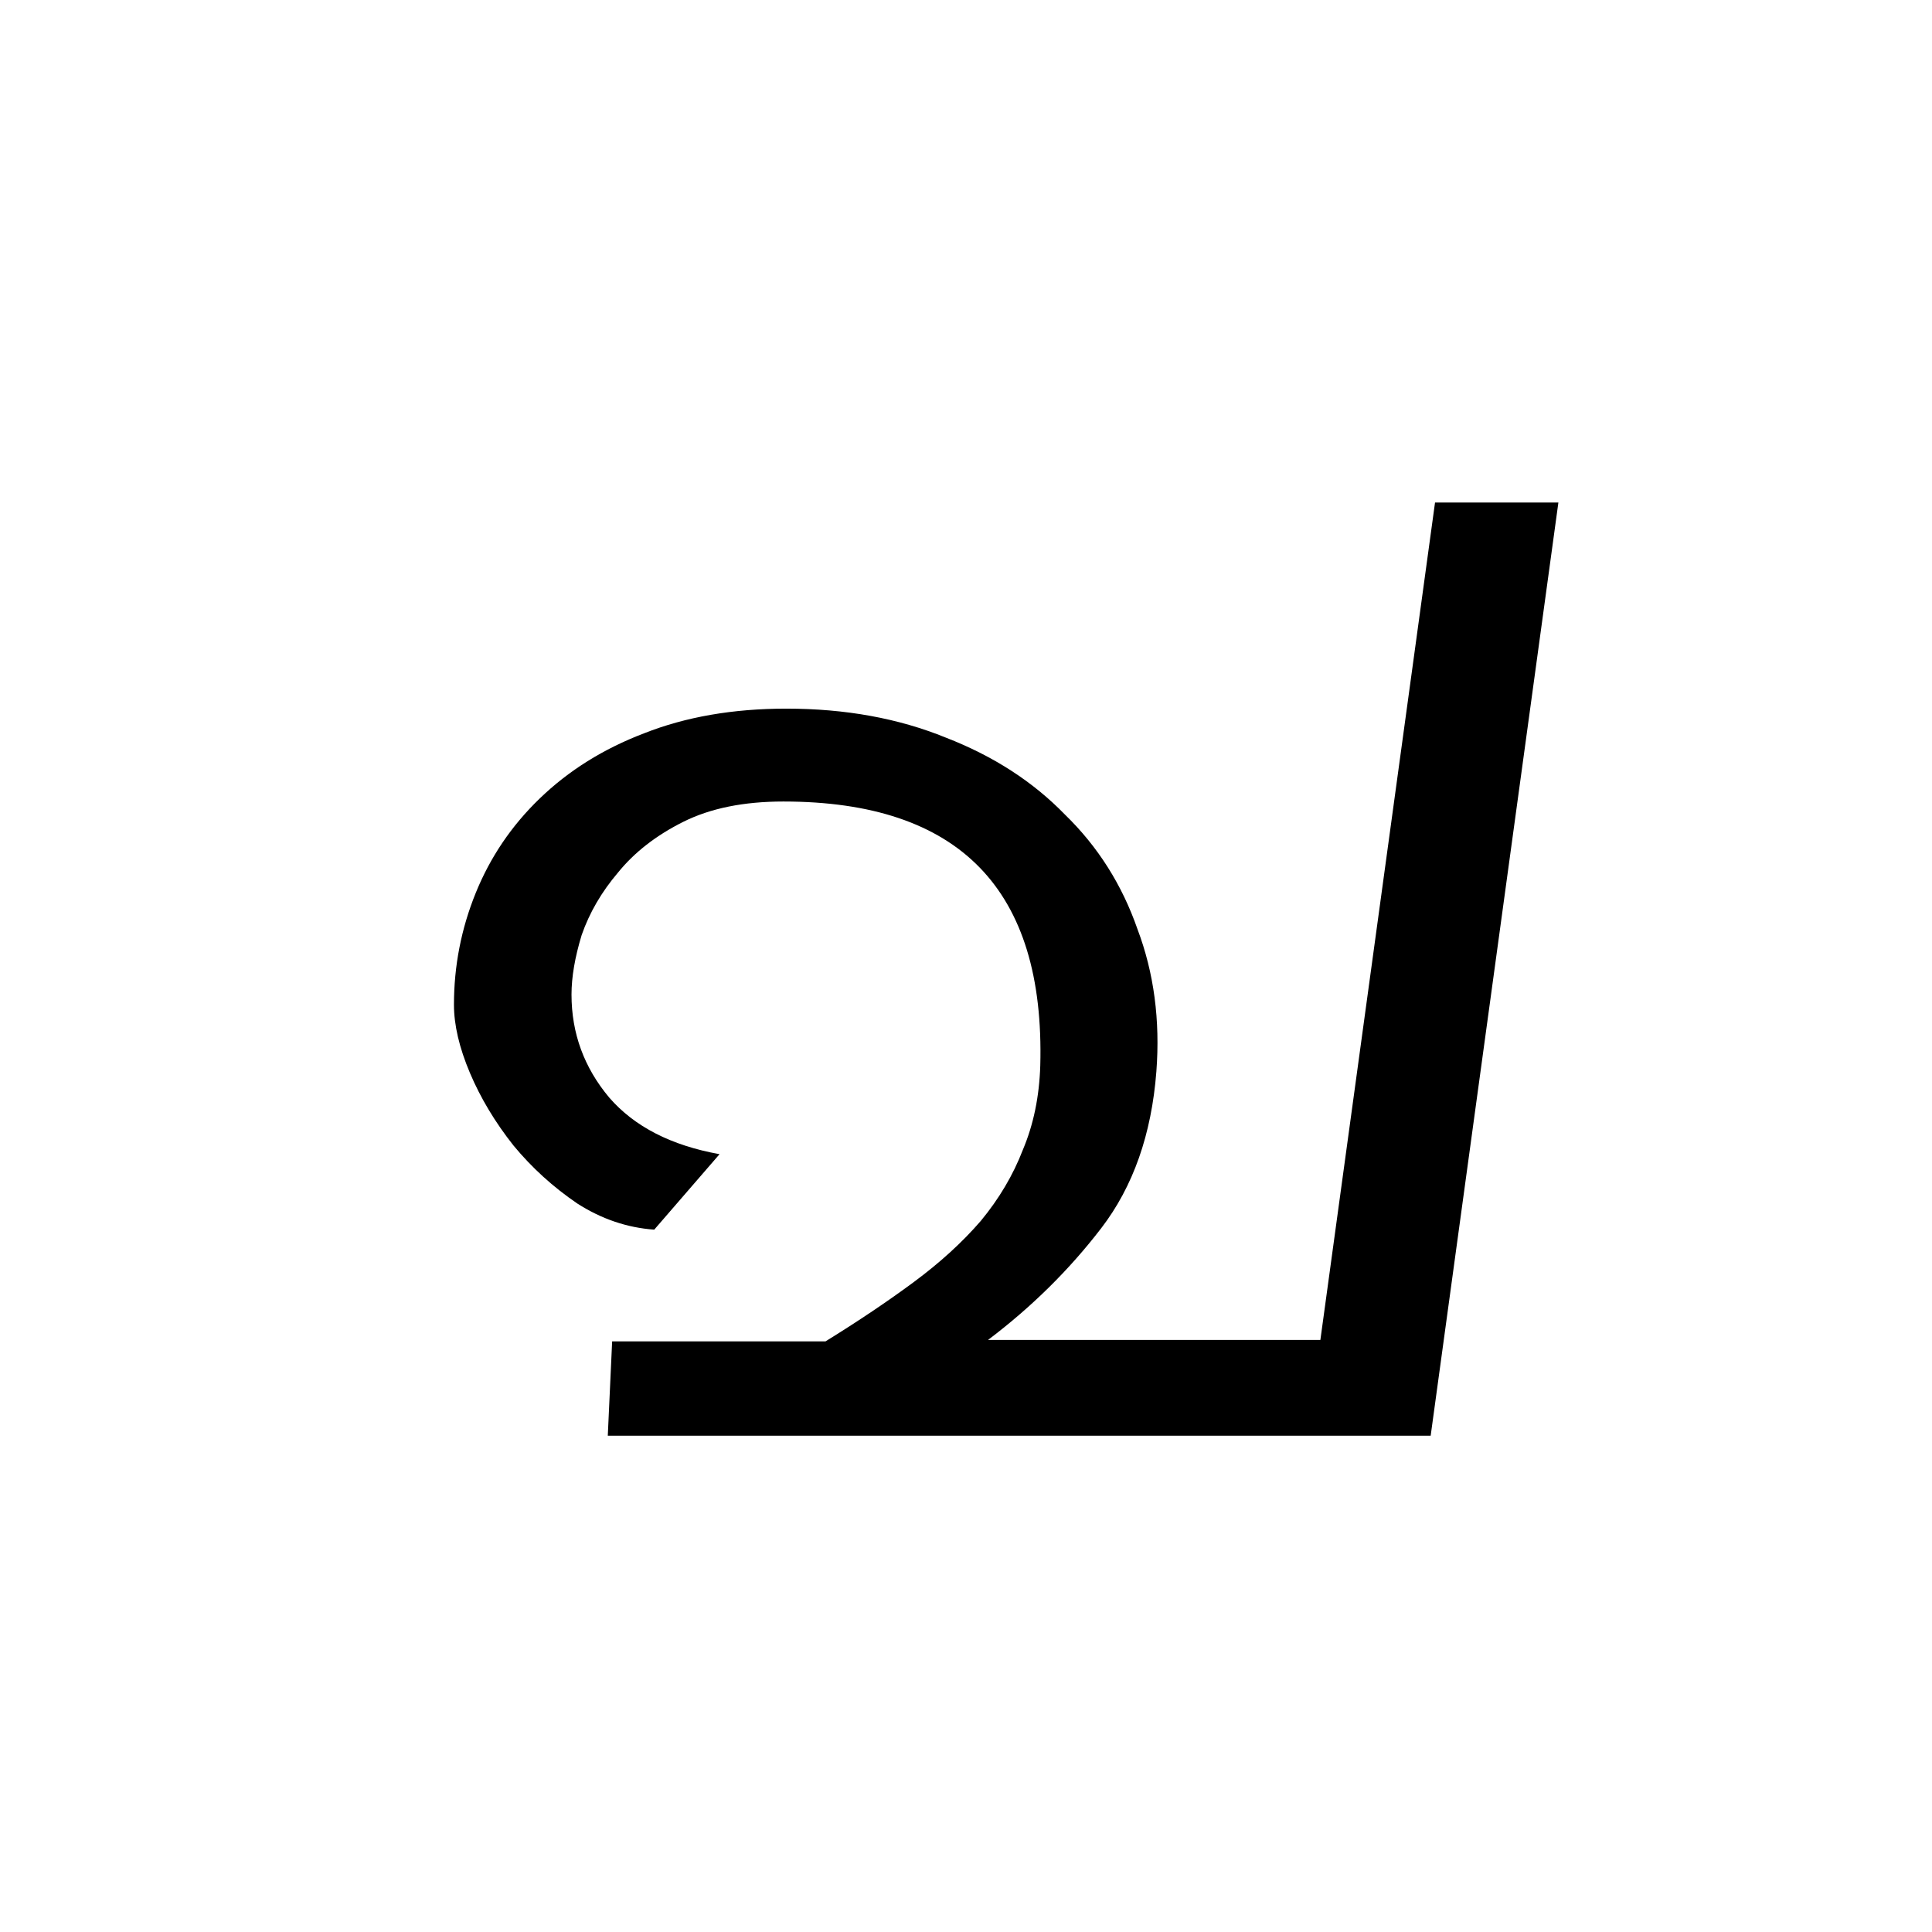
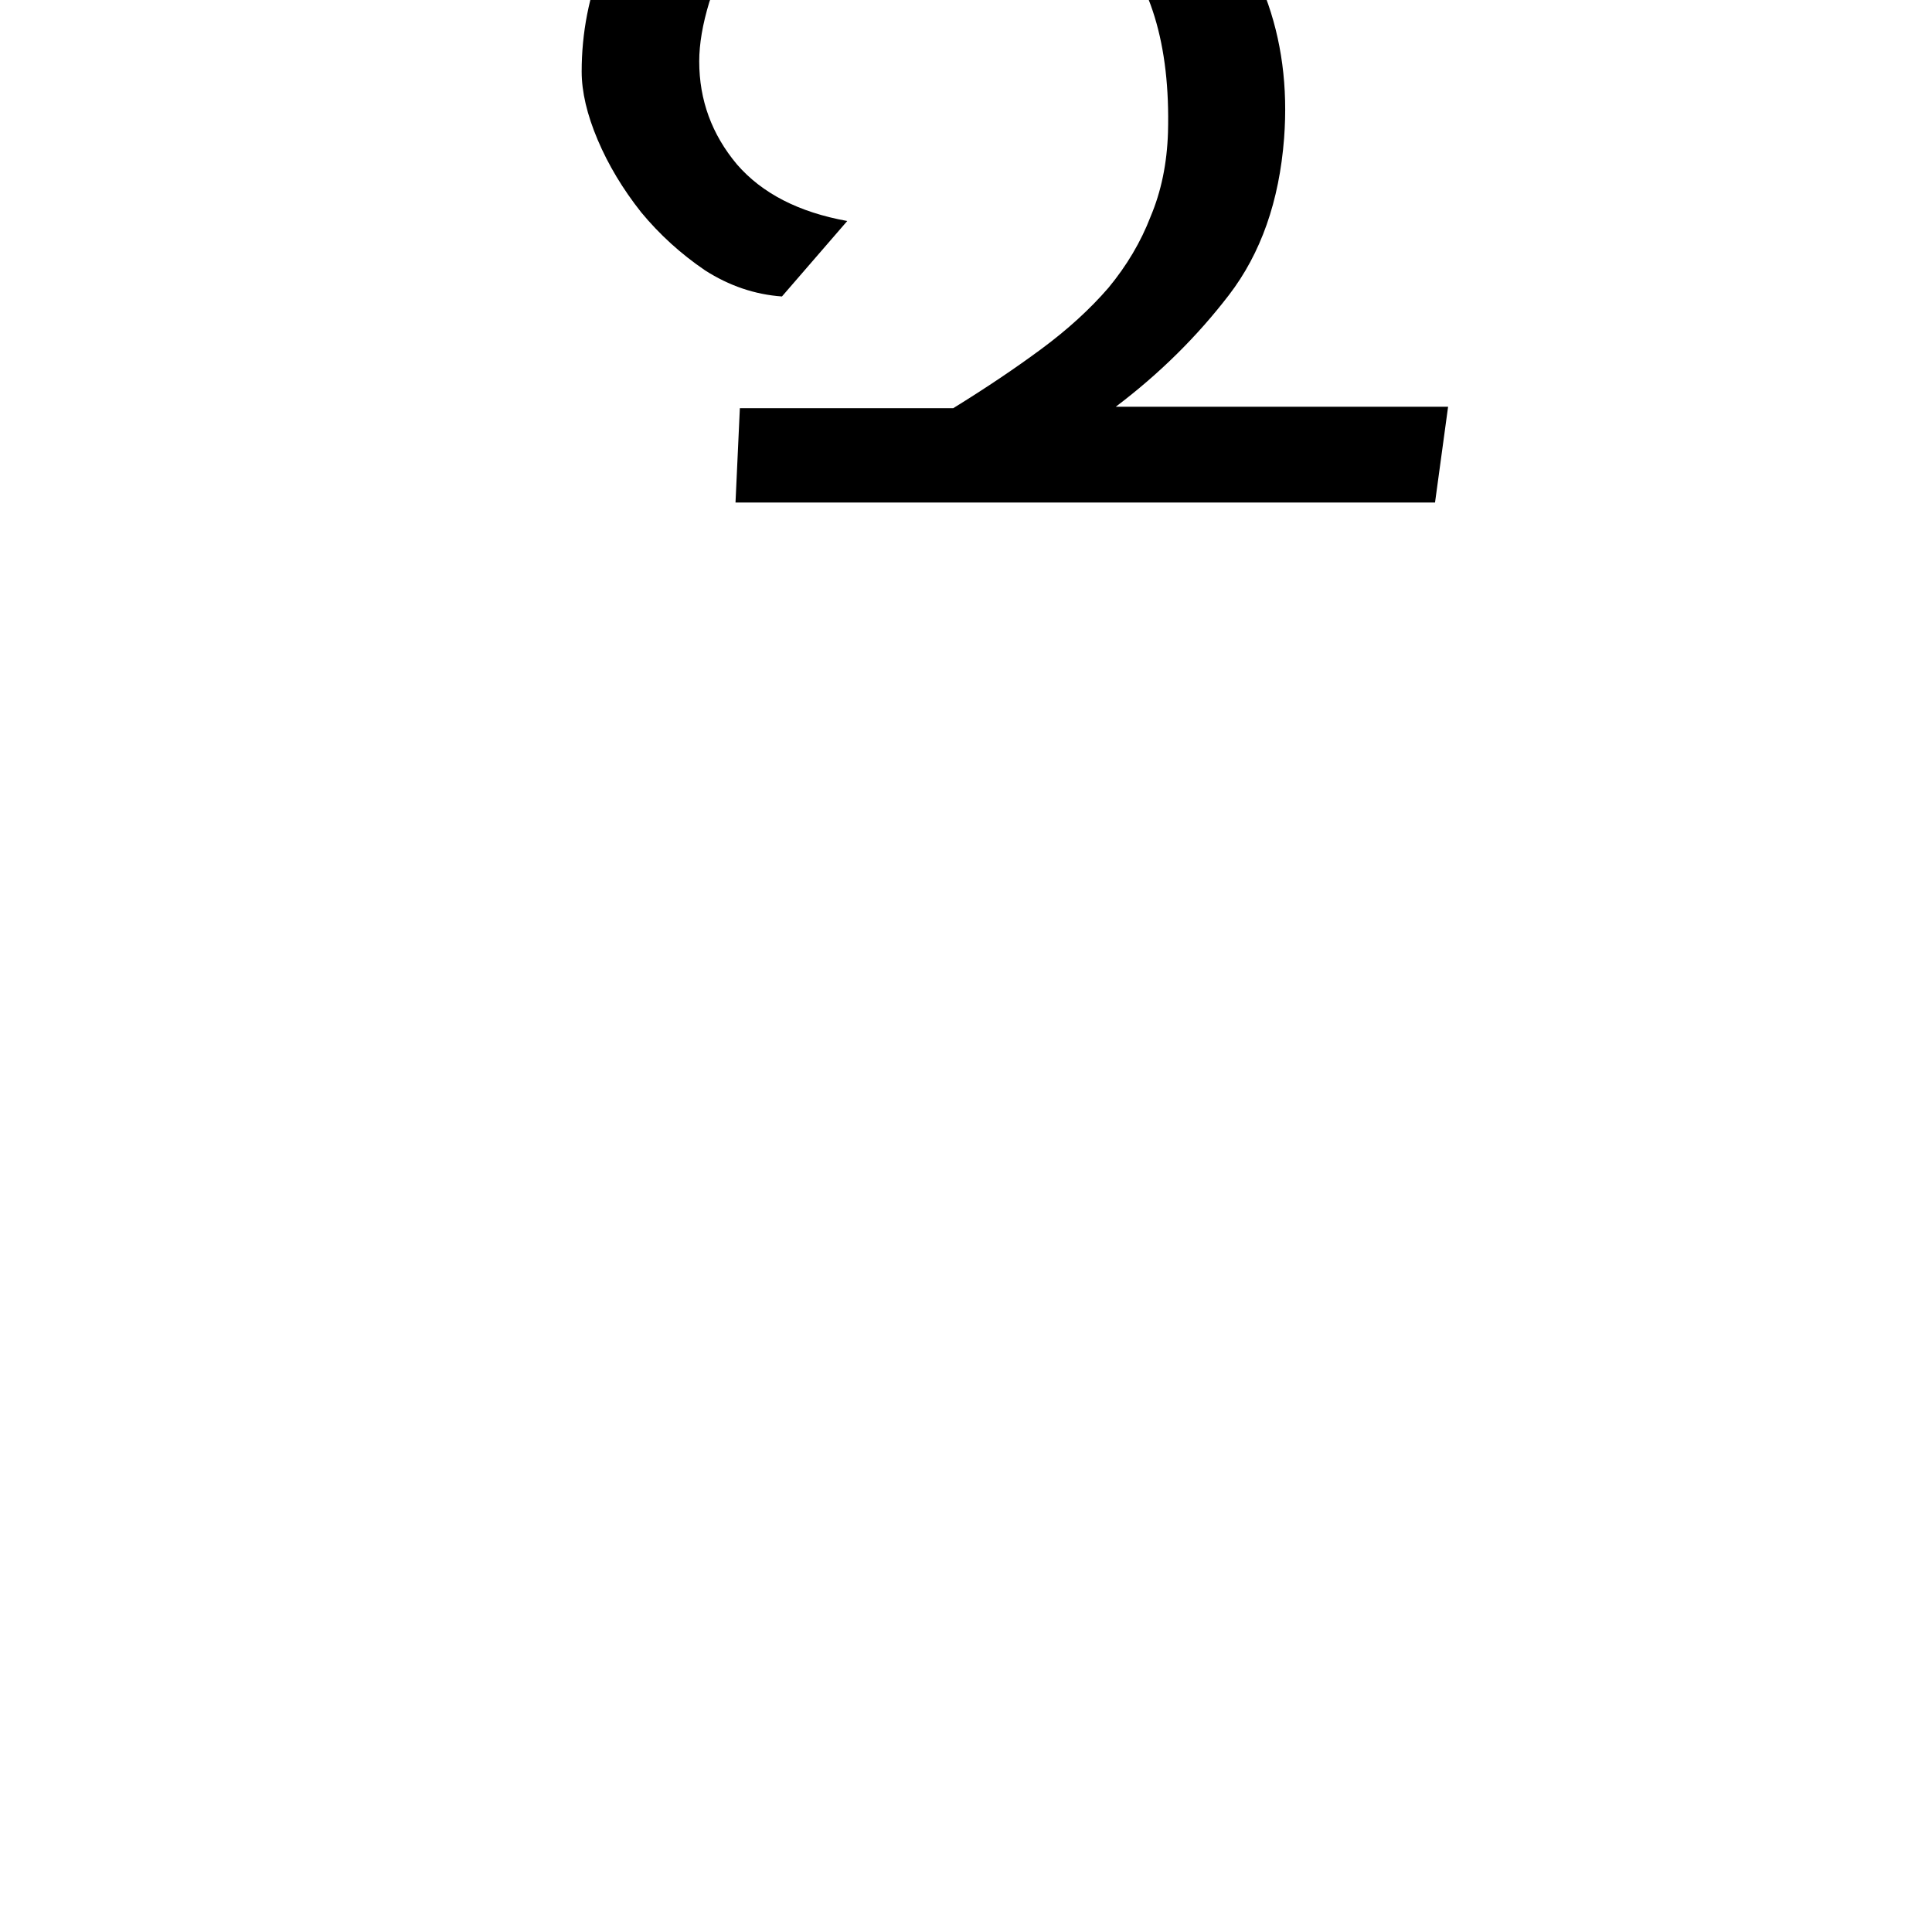
<svg xmlns="http://www.w3.org/2000/svg" xmlns:ns1="http://www.inkscape.org/namespaces/inkscape" xmlns:ns2="http://sodipodi.sourceforge.net/DTD/sodipodi-0.dtd" width="256" height="256" viewBox="0 0 67.733 67.733" version="1.1" id="svg5" ns1:version="1.2 (dc2aedaf03, 2022-05-15)" ns2:docname="Rma dd.svg">
  <ns2:namedview id="namedview7" pagecolor="#ffffff" bordercolor="#666666" borderopacity="1.0" ns1:showpageshadow="2" ns1:pageopacity="0.0" ns1:pagecheckerboard="0" ns1:deskcolor="#d1d1d1" ns1:document-units="mm" showgrid="false" ns1:zoom="1.0543273" ns1:cx="134.2088" ns1:cy="148.91012" ns1:window-width="1366" ns1:window-height="705" ns1:window-x="-8" ns1:window-y="-8" ns1:window-maximized="1" ns1:current-layer="svg5" />
  <defs id="defs2">
-     <rect x="-28.454" y="-19.918" width="401.204" height="363.265" id="rect3998" />
-     <rect x="0" y="5.1" width="444.325" height="346.585" id="rect1496" />
-   </defs>
+     </defs>
  <g aria-label="৒" transform="matrix(0.265,0,0,0.265,-23.98,-7.752)" id="text1494" style="font-size:192px;line-height:327.272px;font-family:ApSiddham;-inkscape-font-specification:'ApSiddham, Normal';text-align:center;letter-spacing:0px;word-spacing:0px;text-anchor:middle;white-space:pre;shape-inside:url(#rect1496);display:inline">
-     <path d="m 280.339,95.738 h 16.32 l -16.896,123.456 h -108.864 l 0.576,-12.48 h 28.224 q 6.528,-4.032 11.712,-7.872 5.184,-3.84 8.832,-8.064 3.648,-4.416 5.568,-9.408 2.112,-4.992 2.304,-11.136 0.96,-34.944 -33.984,-34.944 -7.872,0 -13.248,2.688 -5.376,2.688 -8.64,6.72 -3.264,3.84 -4.8,8.256 -1.344,4.416 -1.344,7.872 0,7.68 4.992,13.632 4.992,5.76 14.592,7.488 l -8.64,9.984 q -5.376,-0.384 -10.176,-3.456 -4.8,-3.264 -8.448,-7.68 -3.648,-4.608 -5.76,-9.6 -2.112,-4.992 -2.112,-9.024 0,-7.68 2.88,-14.784 2.88,-7.104 8.448,-12.48 5.76,-5.568 13.824,-8.64 8.256,-3.264 18.816,-3.264 11.712,0 21.12,3.84 9.408,3.648 15.744,10.176 6.528,6.336 9.6,15.168 3.264,8.64 2.496,18.816 -0.96,12.48 -7.296,20.736 -6.336,8.256 -14.976,14.784 h 43.968 z" style="font-family:v-kana;-inkscape-font-specification:v-kana" id="path4062" />
+     <path d="m 280.339,95.738 h 16.32 h -108.864 l 0.576,-12.48 h 28.224 q 6.528,-4.032 11.712,-7.872 5.184,-3.84 8.832,-8.064 3.648,-4.416 5.568,-9.408 2.112,-4.992 2.304,-11.136 0.96,-34.944 -33.984,-34.944 -7.872,0 -13.248,2.688 -5.376,2.688 -8.64,6.72 -3.264,3.84 -4.8,8.256 -1.344,4.416 -1.344,7.872 0,7.68 4.992,13.632 4.992,5.76 14.592,7.488 l -8.64,9.984 q -5.376,-0.384 -10.176,-3.456 -4.8,-3.264 -8.448,-7.68 -3.648,-4.608 -5.76,-9.6 -2.112,-4.992 -2.112,-9.024 0,-7.68 2.88,-14.784 2.88,-7.104 8.448,-12.48 5.76,-5.568 13.824,-8.64 8.256,-3.264 18.816,-3.264 11.712,0 21.12,3.84 9.408,3.648 15.744,10.176 6.528,6.336 9.6,15.168 3.264,8.64 2.496,18.816 -0.96,12.48 -7.296,20.736 -6.336,8.256 -14.976,14.784 h 43.968 z" style="font-family:v-kana;-inkscape-font-specification:v-kana" id="path4062" />
  </g>
</svg>